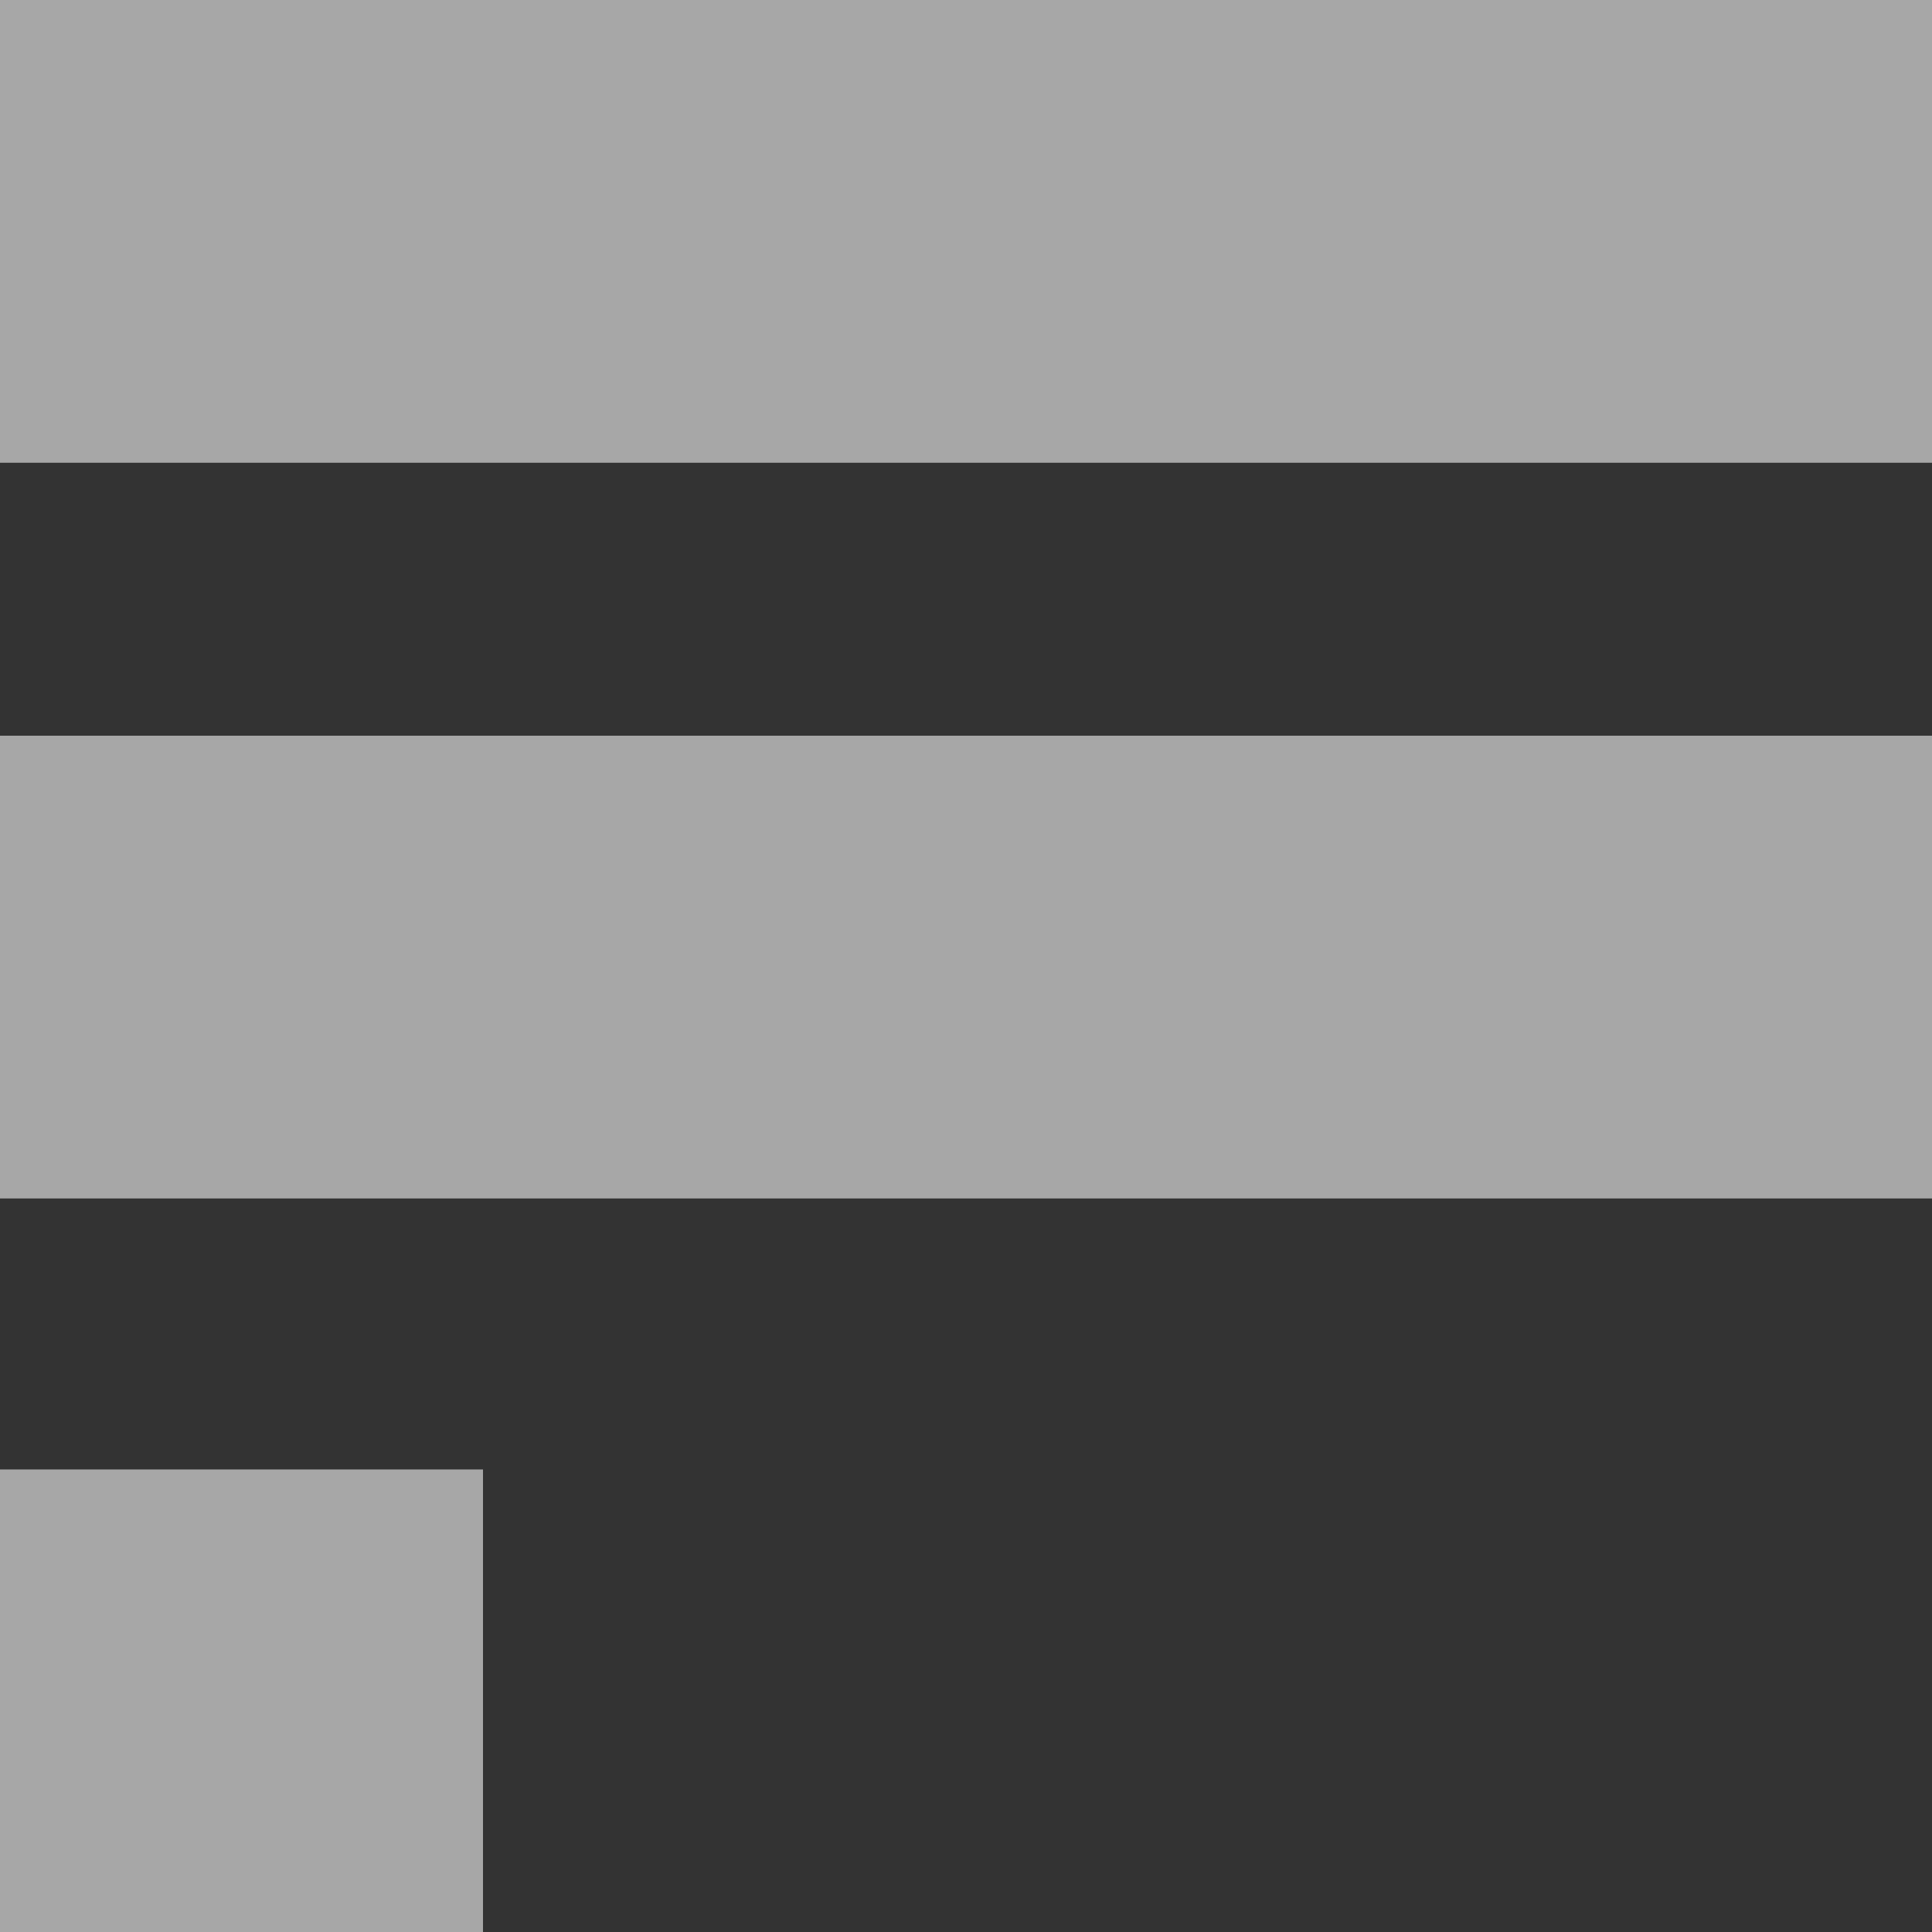
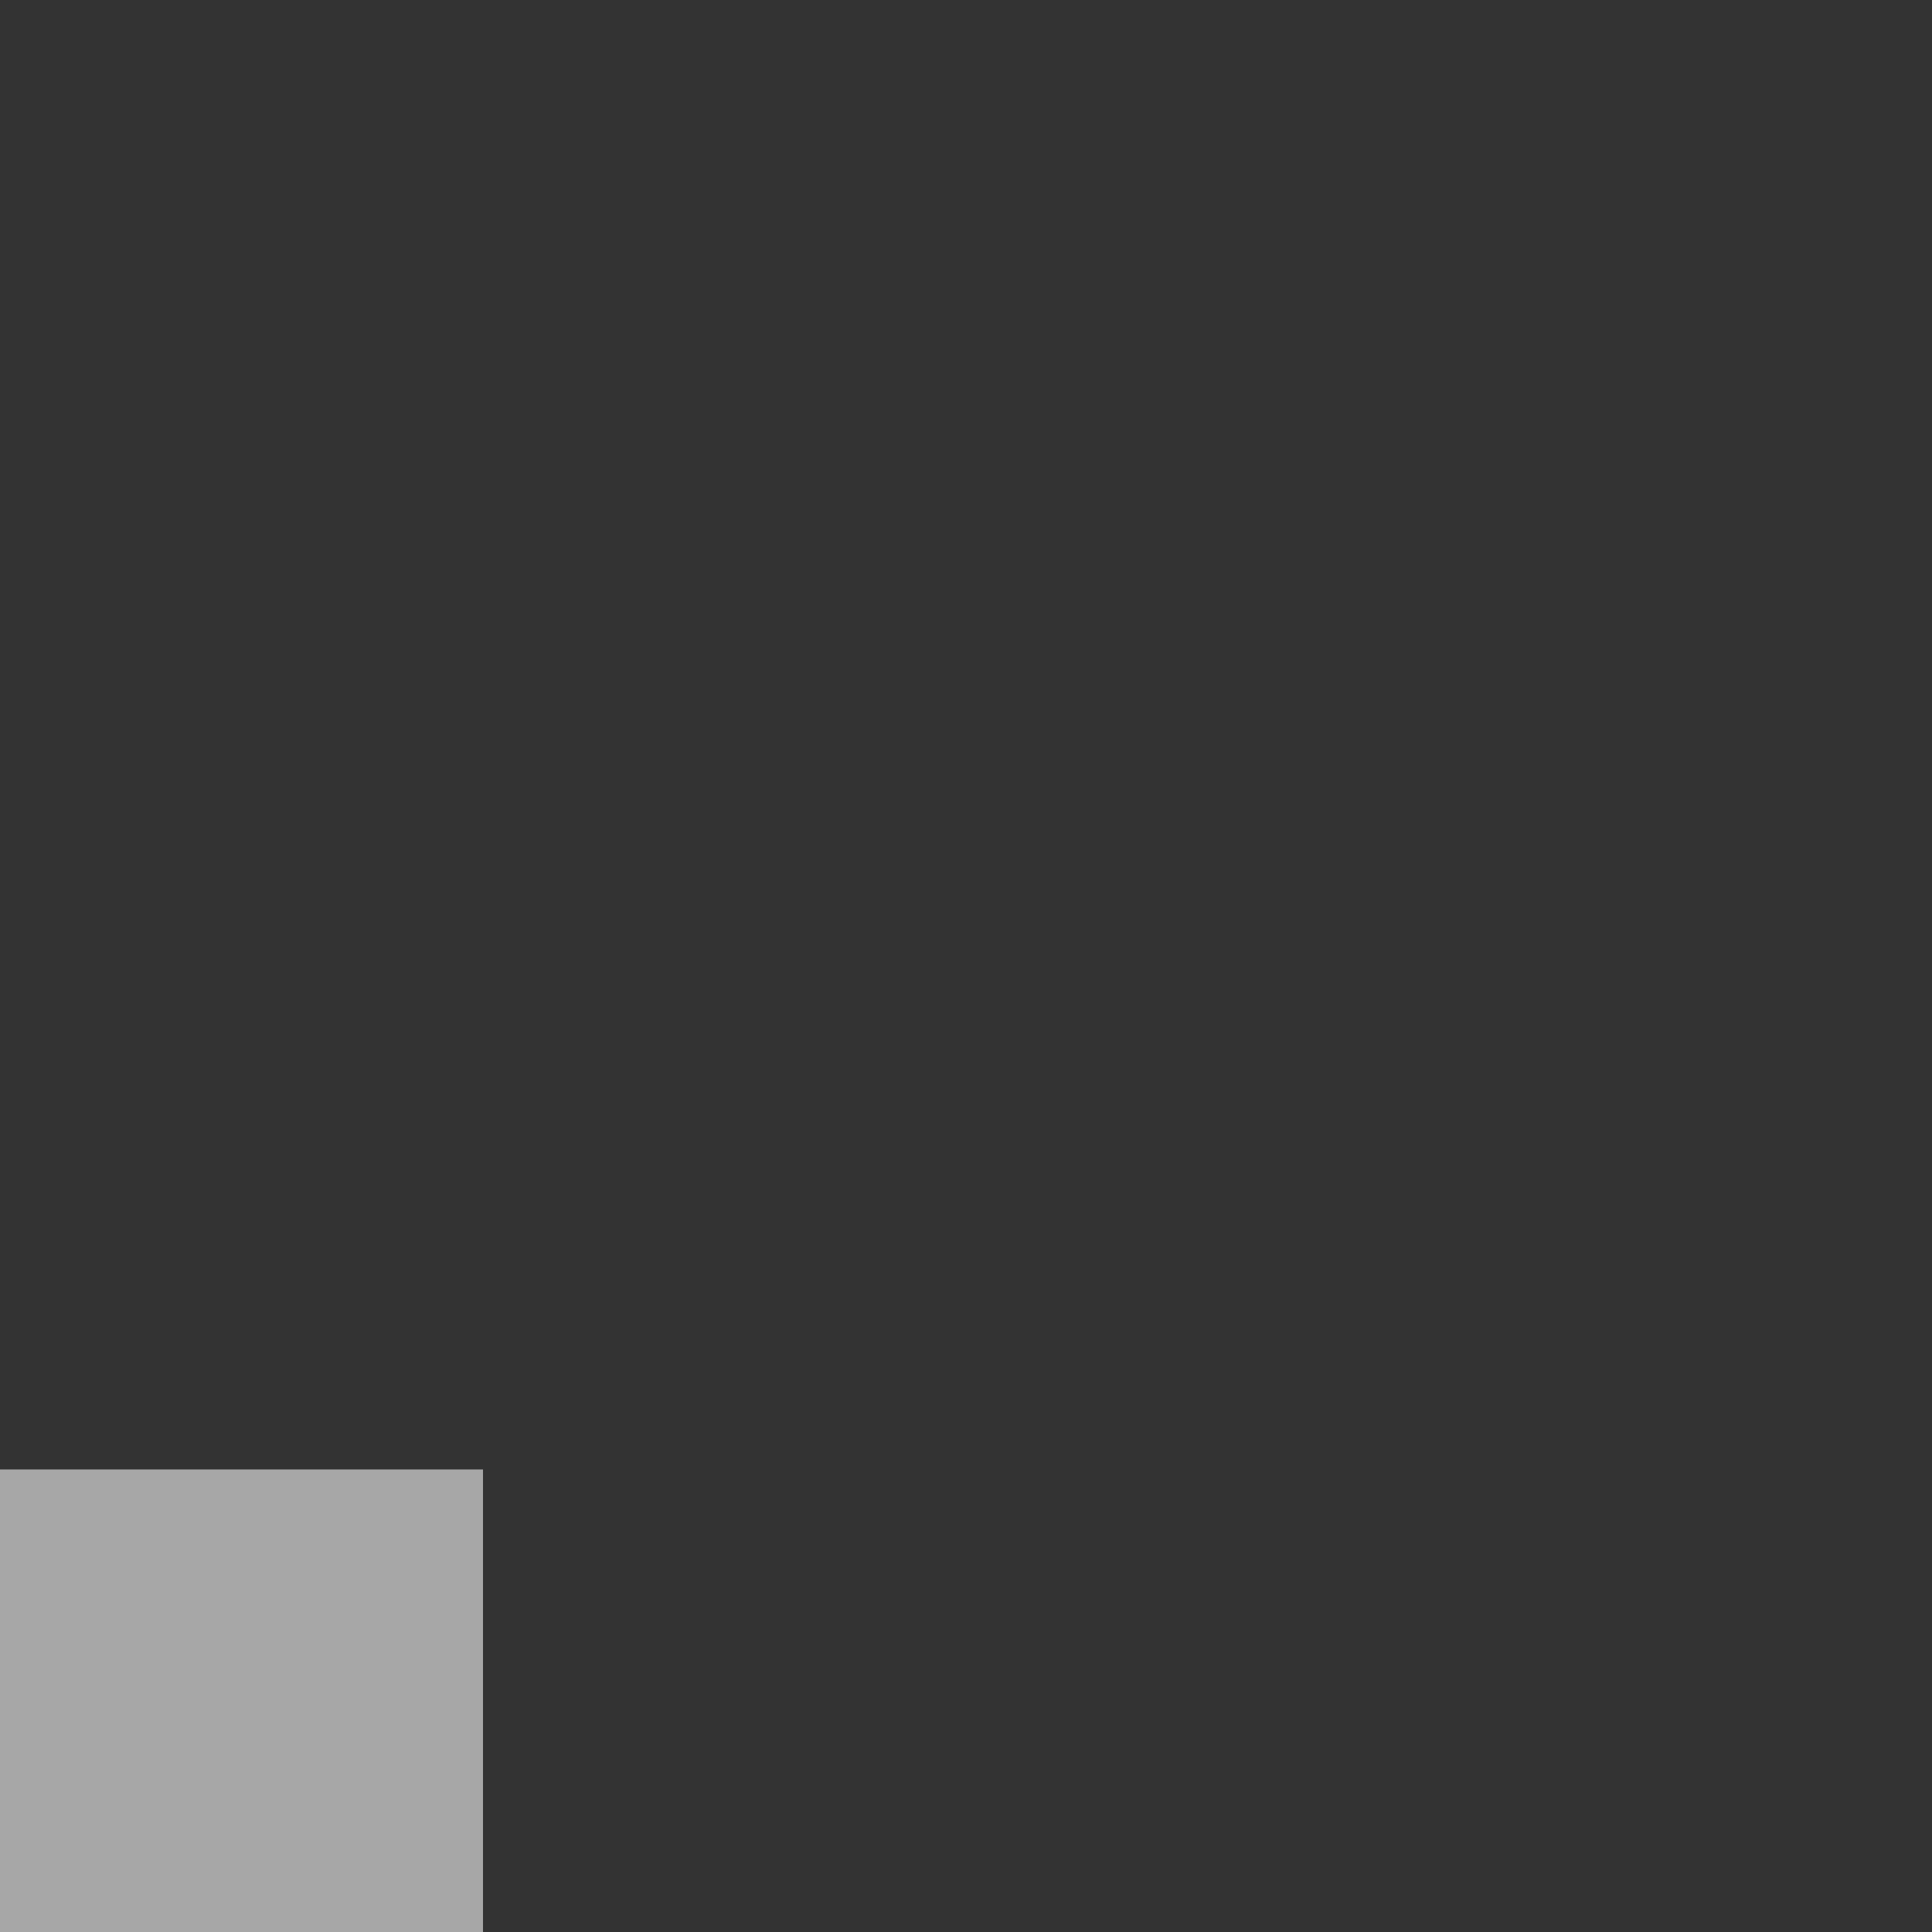
<svg xmlns="http://www.w3.org/2000/svg" width="220.191" height="220.215" viewBox="0 0 220.191 220.215">
  <rect x="0" y="0" width="220.191" height="220.215" fill="#333333" stroke="none" />
  <g id="Group_265" data-name="Group 265" transform="translate(0)" opacity="0.602">
-     <rect id="Rectangle_441" data-name="Rectangle 441" width="220.191" height="52.74" transform="translate(0 83.849)" fill="#f4f4f4" />
-     <rect id="Rectangle_442" data-name="Rectangle 442" width="220.191" height="52.74" transform="translate(0)" fill="#f4f4f4" />
    <rect id="Rectangle_443" data-name="Rectangle 443" width="55.047" height="52.74" transform="translate(0 167.475)" fill="#f4f4f4" />
  </g>
</svg>